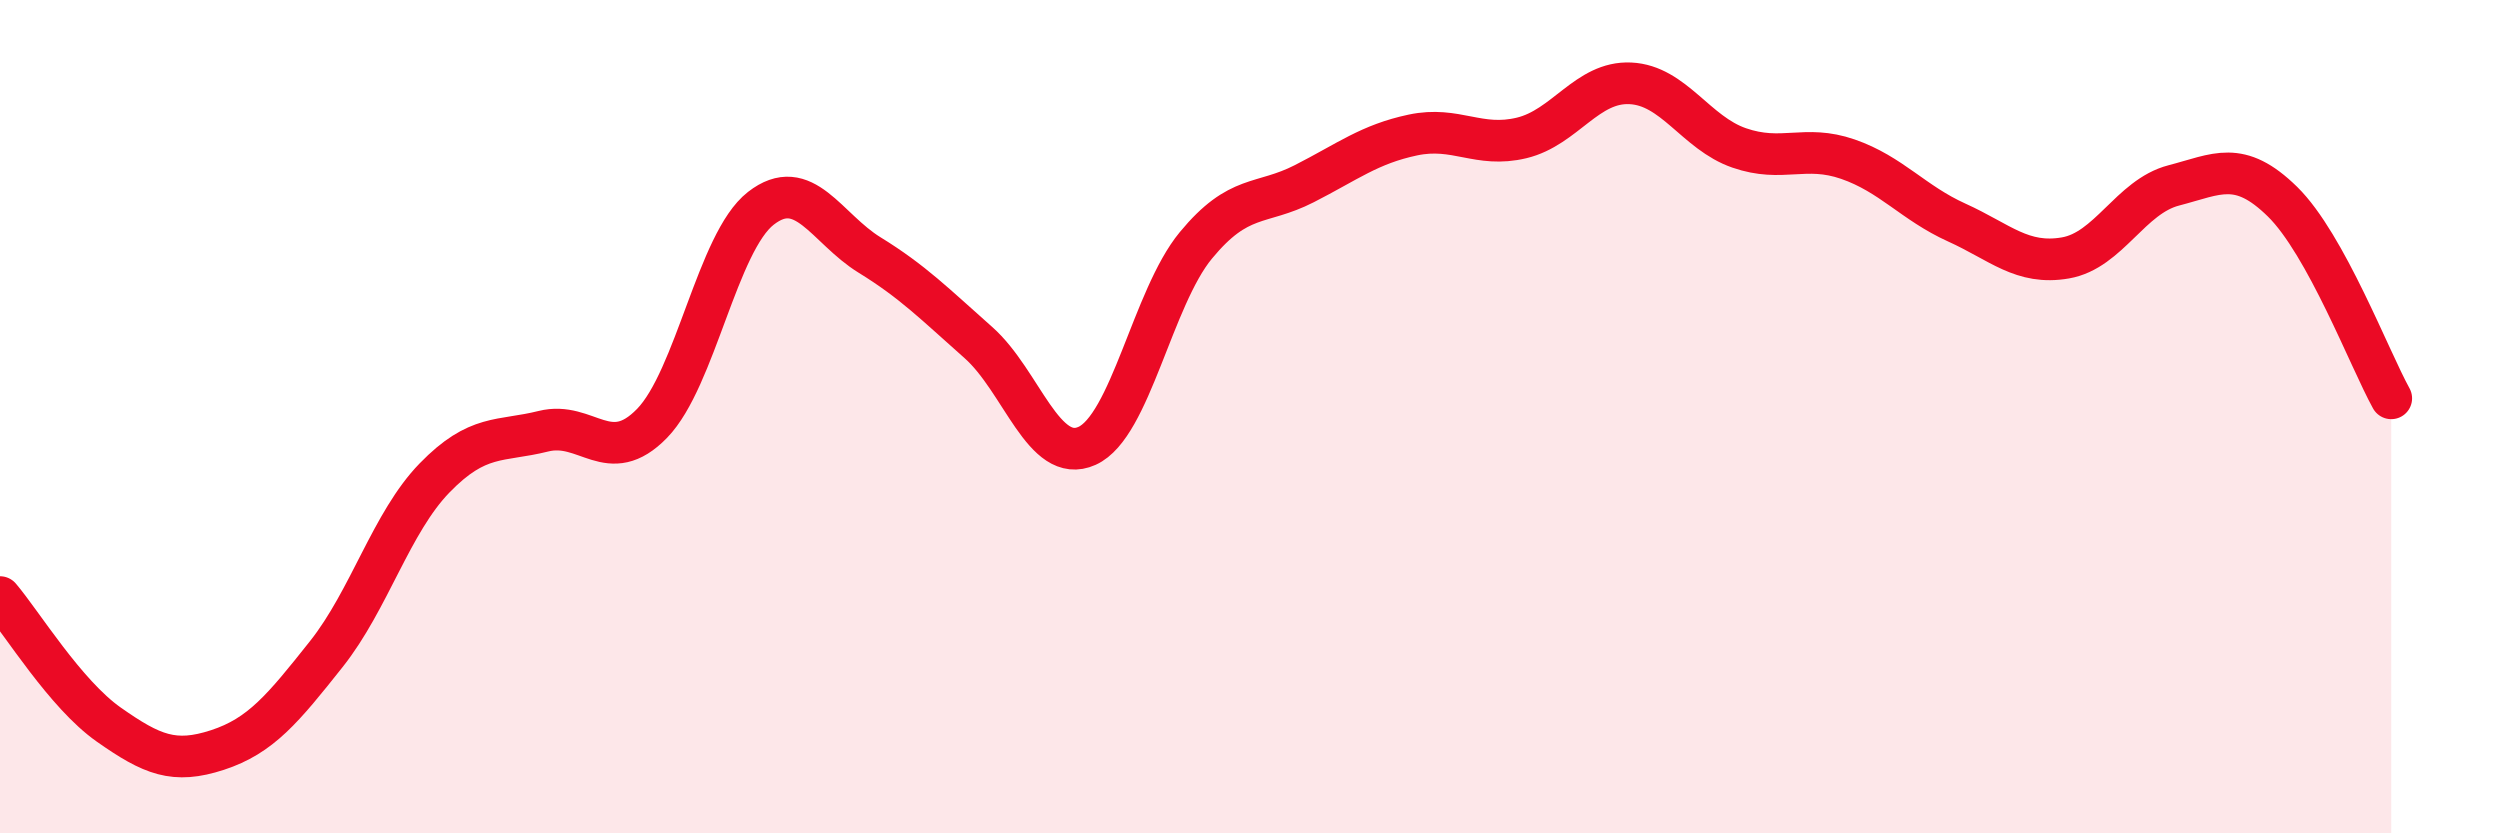
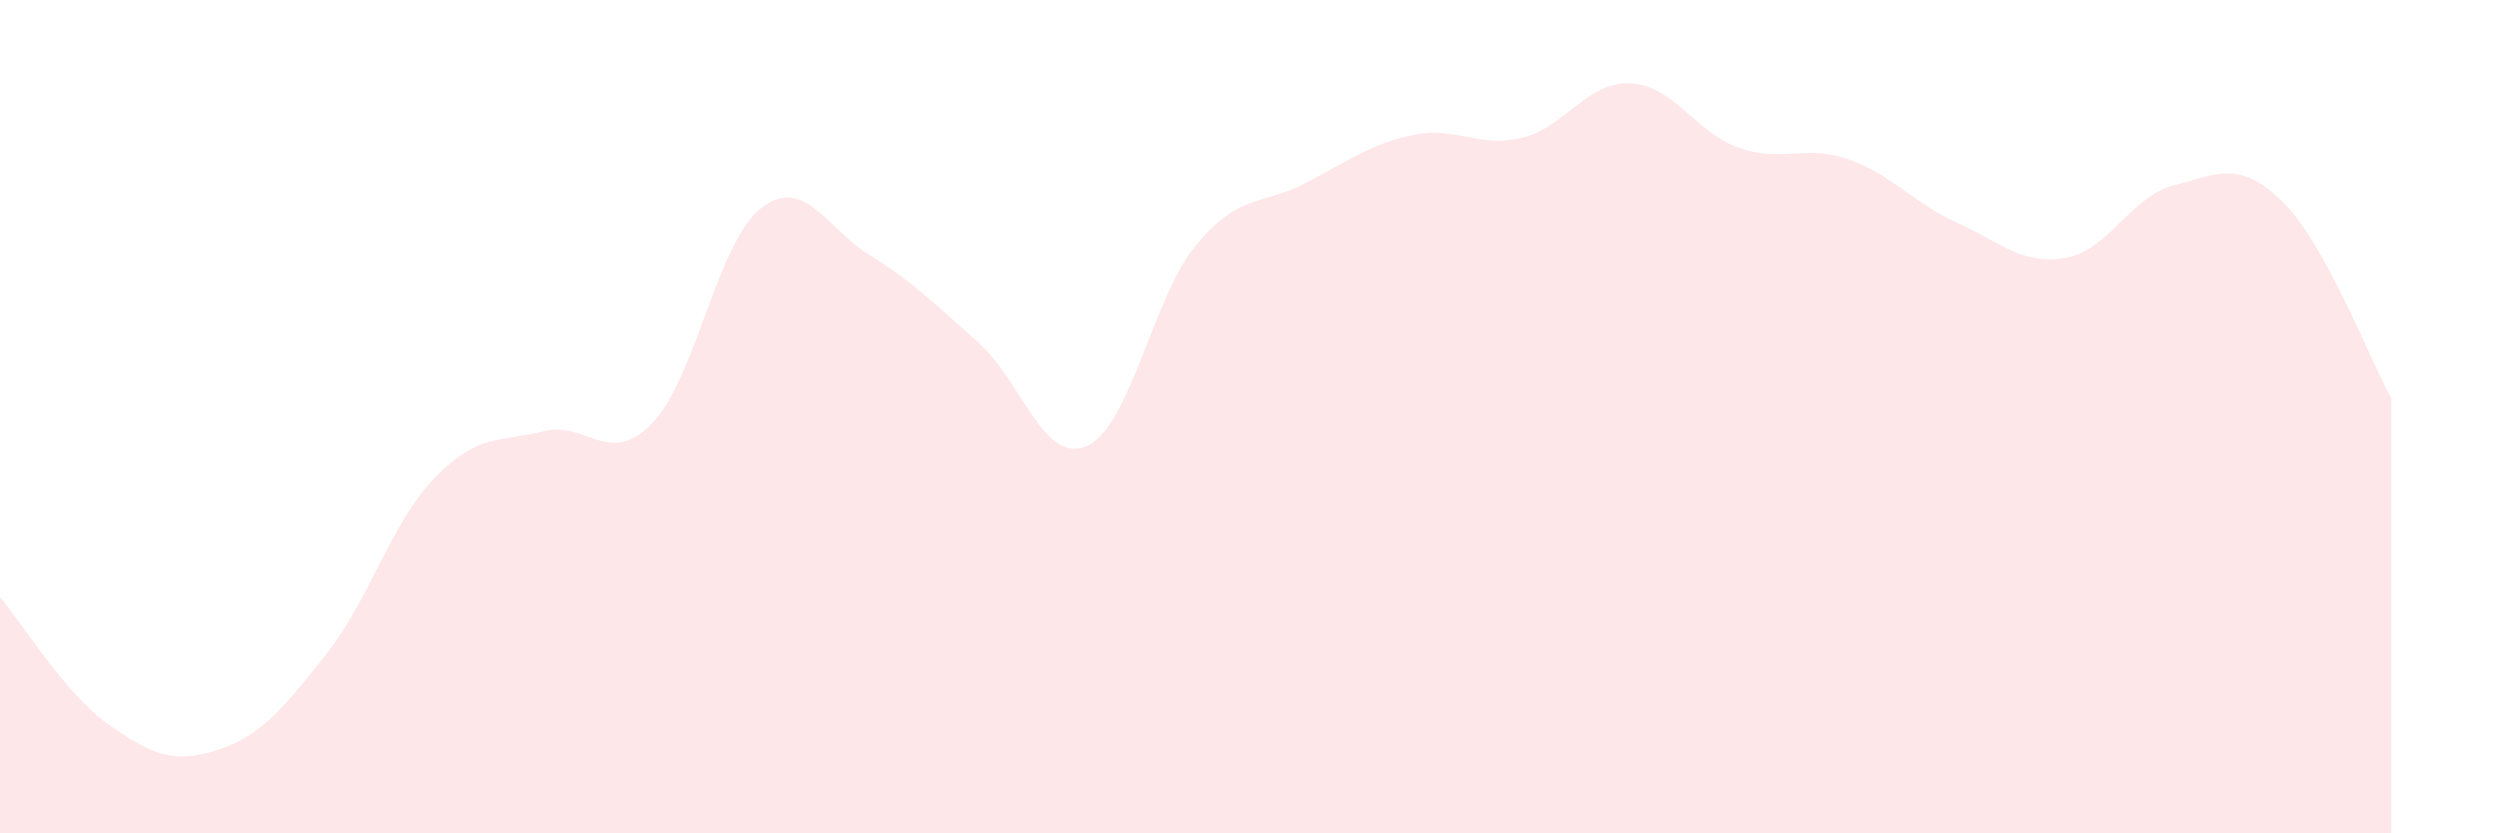
<svg xmlns="http://www.w3.org/2000/svg" width="60" height="20" viewBox="0 0 60 20">
  <path d="M 0,14.33 C 0.52,14.94 1.57,16.66 2.61,17.39 C 3.65,18.12 4.18,18.34 5.22,18 C 6.26,17.66 6.79,17.01 7.83,15.7 C 8.87,14.39 9.39,12.54 10.43,11.47 C 11.47,10.4 12,10.61 13.04,10.35 C 14.08,10.09 14.61,11.23 15.65,10.16 C 16.69,9.09 17.22,5.81 18.26,5 C 19.3,4.19 19.83,5.48 20.87,6.12 C 21.91,6.76 22.44,7.3 23.48,8.22 C 24.52,9.14 25.05,11.17 26.09,10.7 C 27.13,10.23 27.66,7.15 28.7,5.89 C 29.74,4.63 30.26,4.94 31.3,4.41 C 32.34,3.88 32.87,3.46 33.91,3.24 C 34.95,3.02 35.48,3.56 36.52,3.31 C 37.56,3.06 38.09,1.95 39.13,2 C 40.17,2.05 40.7,3.19 41.74,3.55 C 42.78,3.91 43.31,3.46 44.35,3.82 C 45.39,4.18 45.92,4.87 46.96,5.34 C 48,5.81 48.53,6.37 49.57,6.19 C 50.61,6.01 51.13,4.72 52.17,4.45 C 53.21,4.18 53.74,3.82 54.78,4.84 C 55.82,5.86 56.87,8.62 57.39,9.56L57.39 20L0 20Z" fill="#EB0A25" opacity="0.1" stroke-linecap="round" stroke-linejoin="round" />
-   <path d="M 0,14.33 C 0.52,14.94 1.57,16.66 2.61,17.39 C 3.65,18.12 4.18,18.34 5.22,18 C 6.26,17.66 6.79,17.01 7.83,15.7 C 8.87,14.39 9.39,12.54 10.43,11.47 C 11.47,10.4 12,10.61 13.04,10.35 C 14.08,10.09 14.61,11.23 15.65,10.16 C 16.69,9.09 17.22,5.81 18.26,5 C 19.3,4.19 19.83,5.48 20.87,6.12 C 21.91,6.76 22.44,7.3 23.48,8.22 C 24.52,9.14 25.05,11.17 26.09,10.7 C 27.13,10.23 27.66,7.15 28.7,5.89 C 29.74,4.63 30.26,4.94 31.3,4.41 C 32.34,3.88 32.87,3.46 33.91,3.24 C 34.95,3.02 35.48,3.56 36.52,3.31 C 37.56,3.06 38.09,1.95 39.13,2 C 40.17,2.05 40.7,3.19 41.74,3.55 C 42.78,3.91 43.31,3.46 44.35,3.82 C 45.39,4.18 45.92,4.87 46.96,5.34 C 48,5.81 48.53,6.37 49.57,6.19 C 50.61,6.01 51.13,4.72 52.17,4.45 C 53.21,4.18 53.74,3.82 54.78,4.84 C 55.82,5.86 56.87,8.62 57.39,9.56" stroke="#EB0A25" stroke-width="1" fill="none" stroke-linecap="round" stroke-linejoin="round" />
</svg>